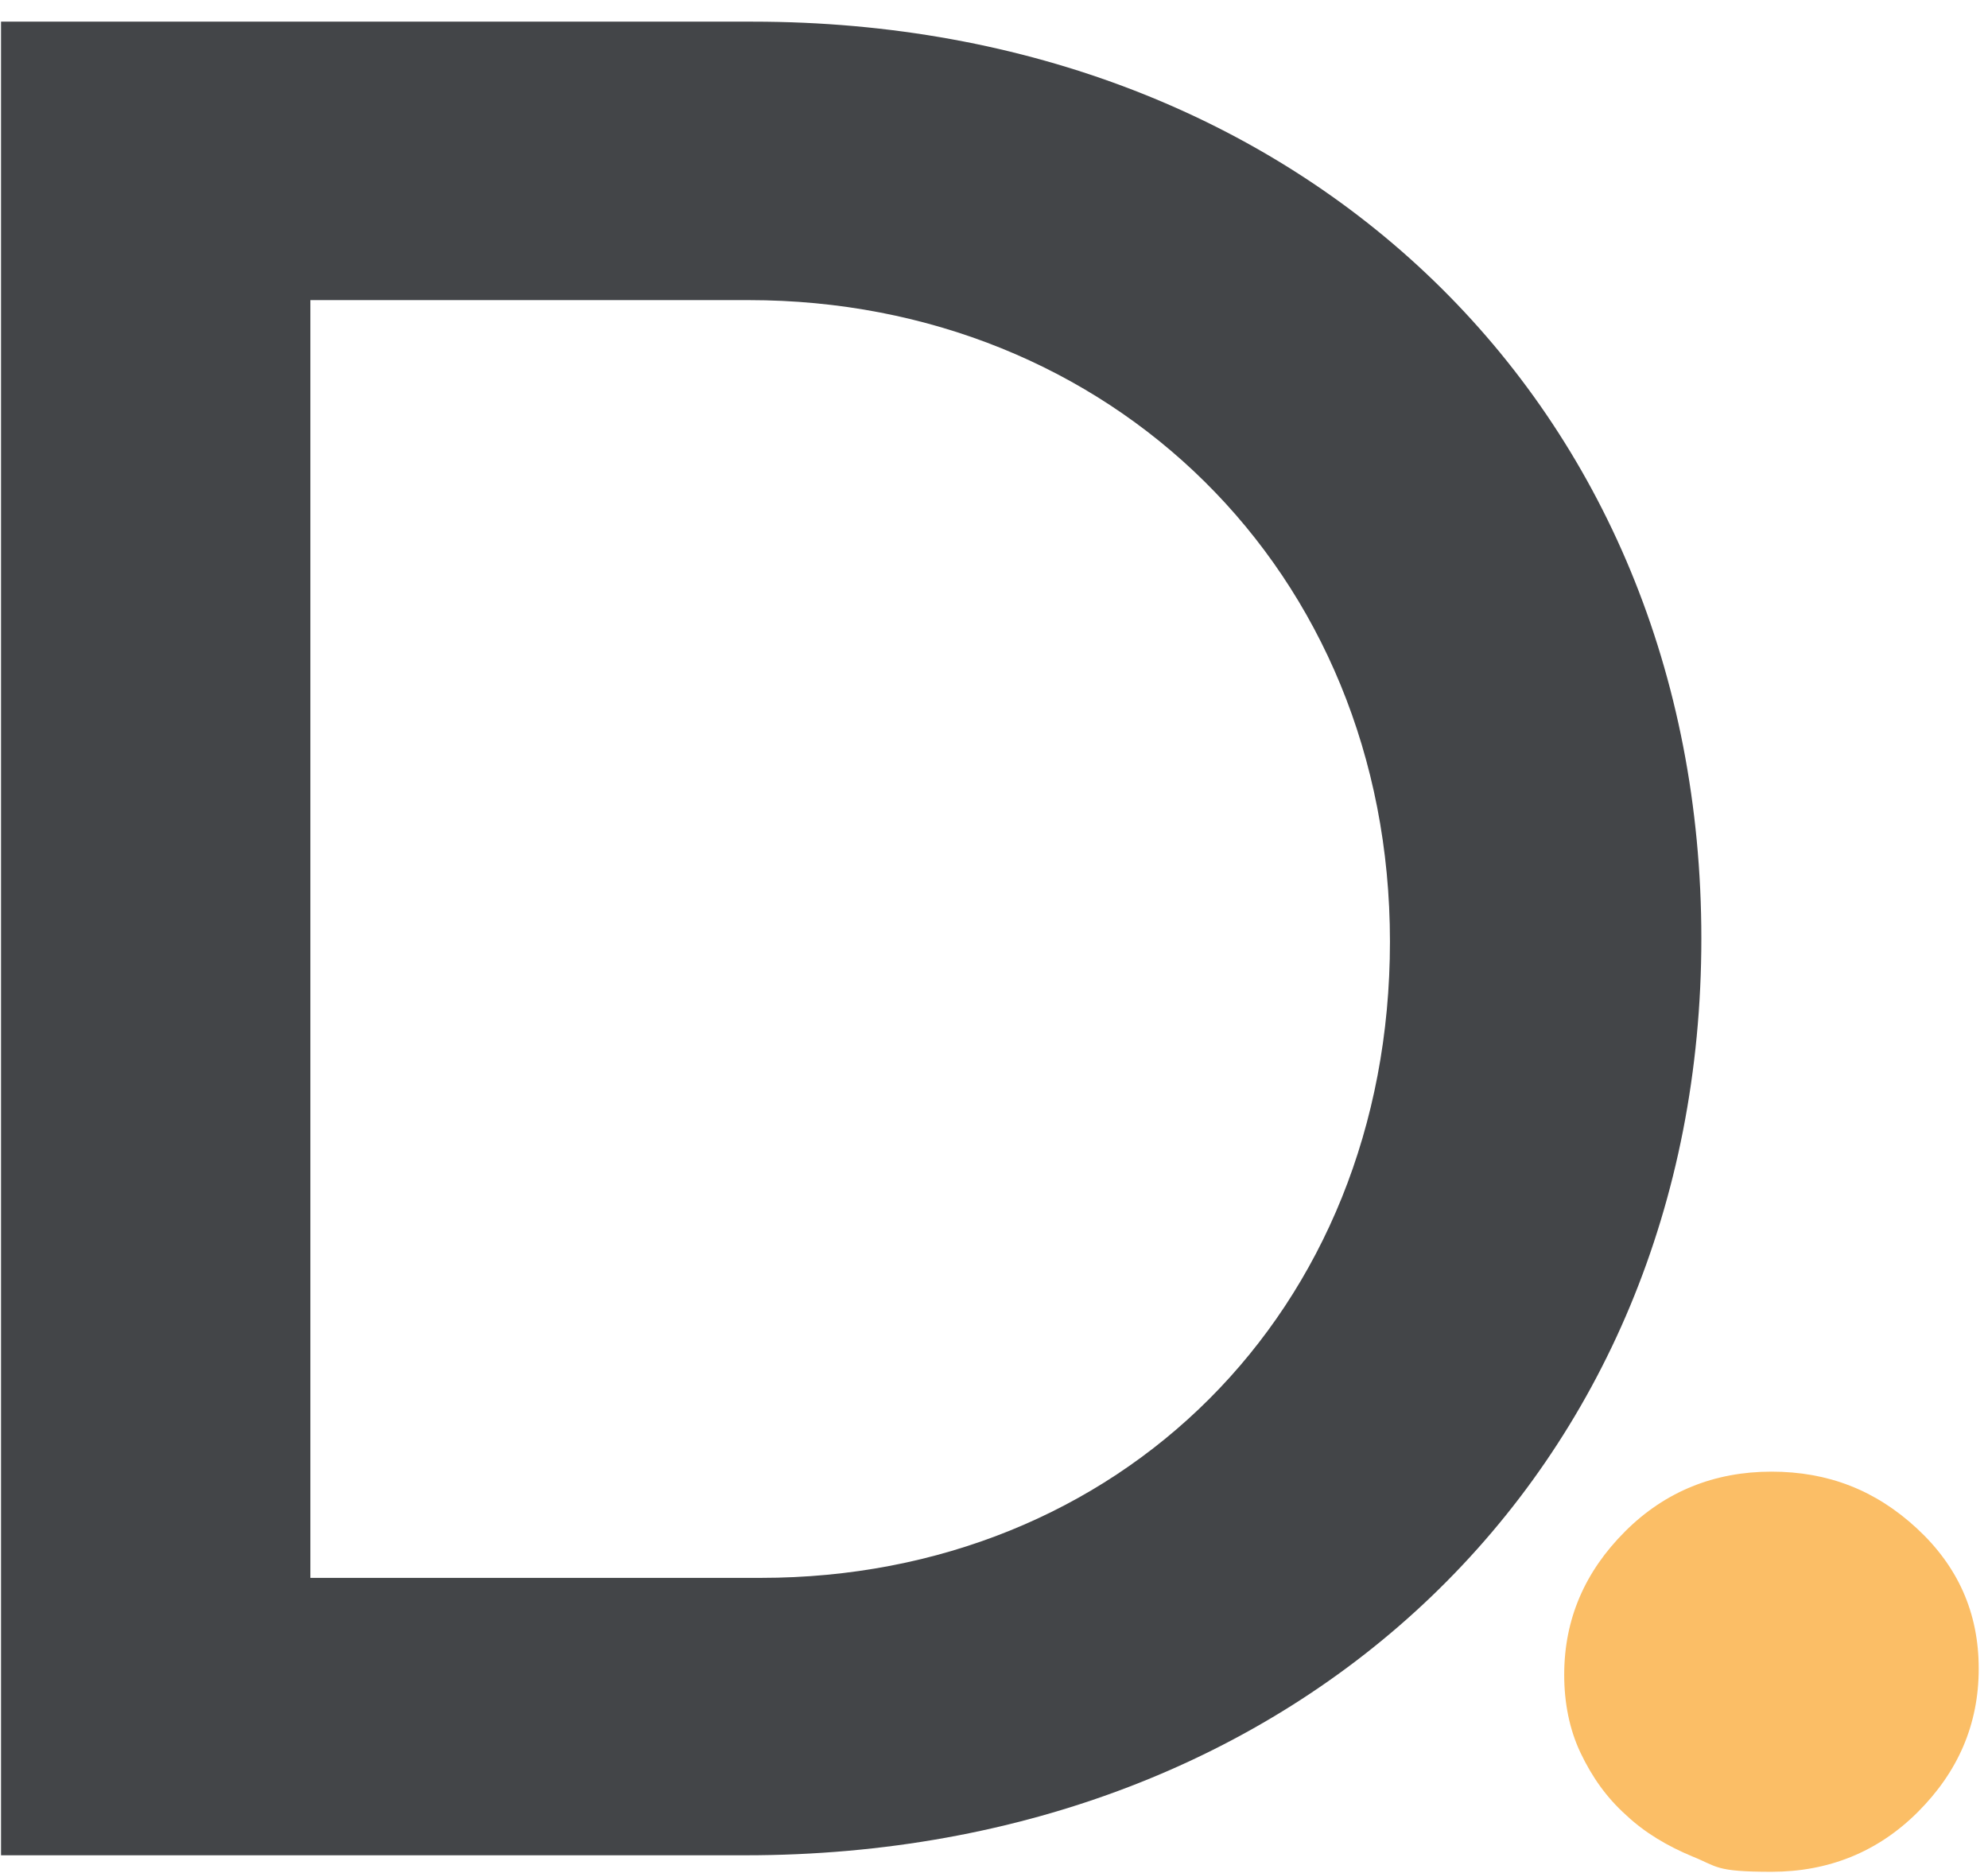
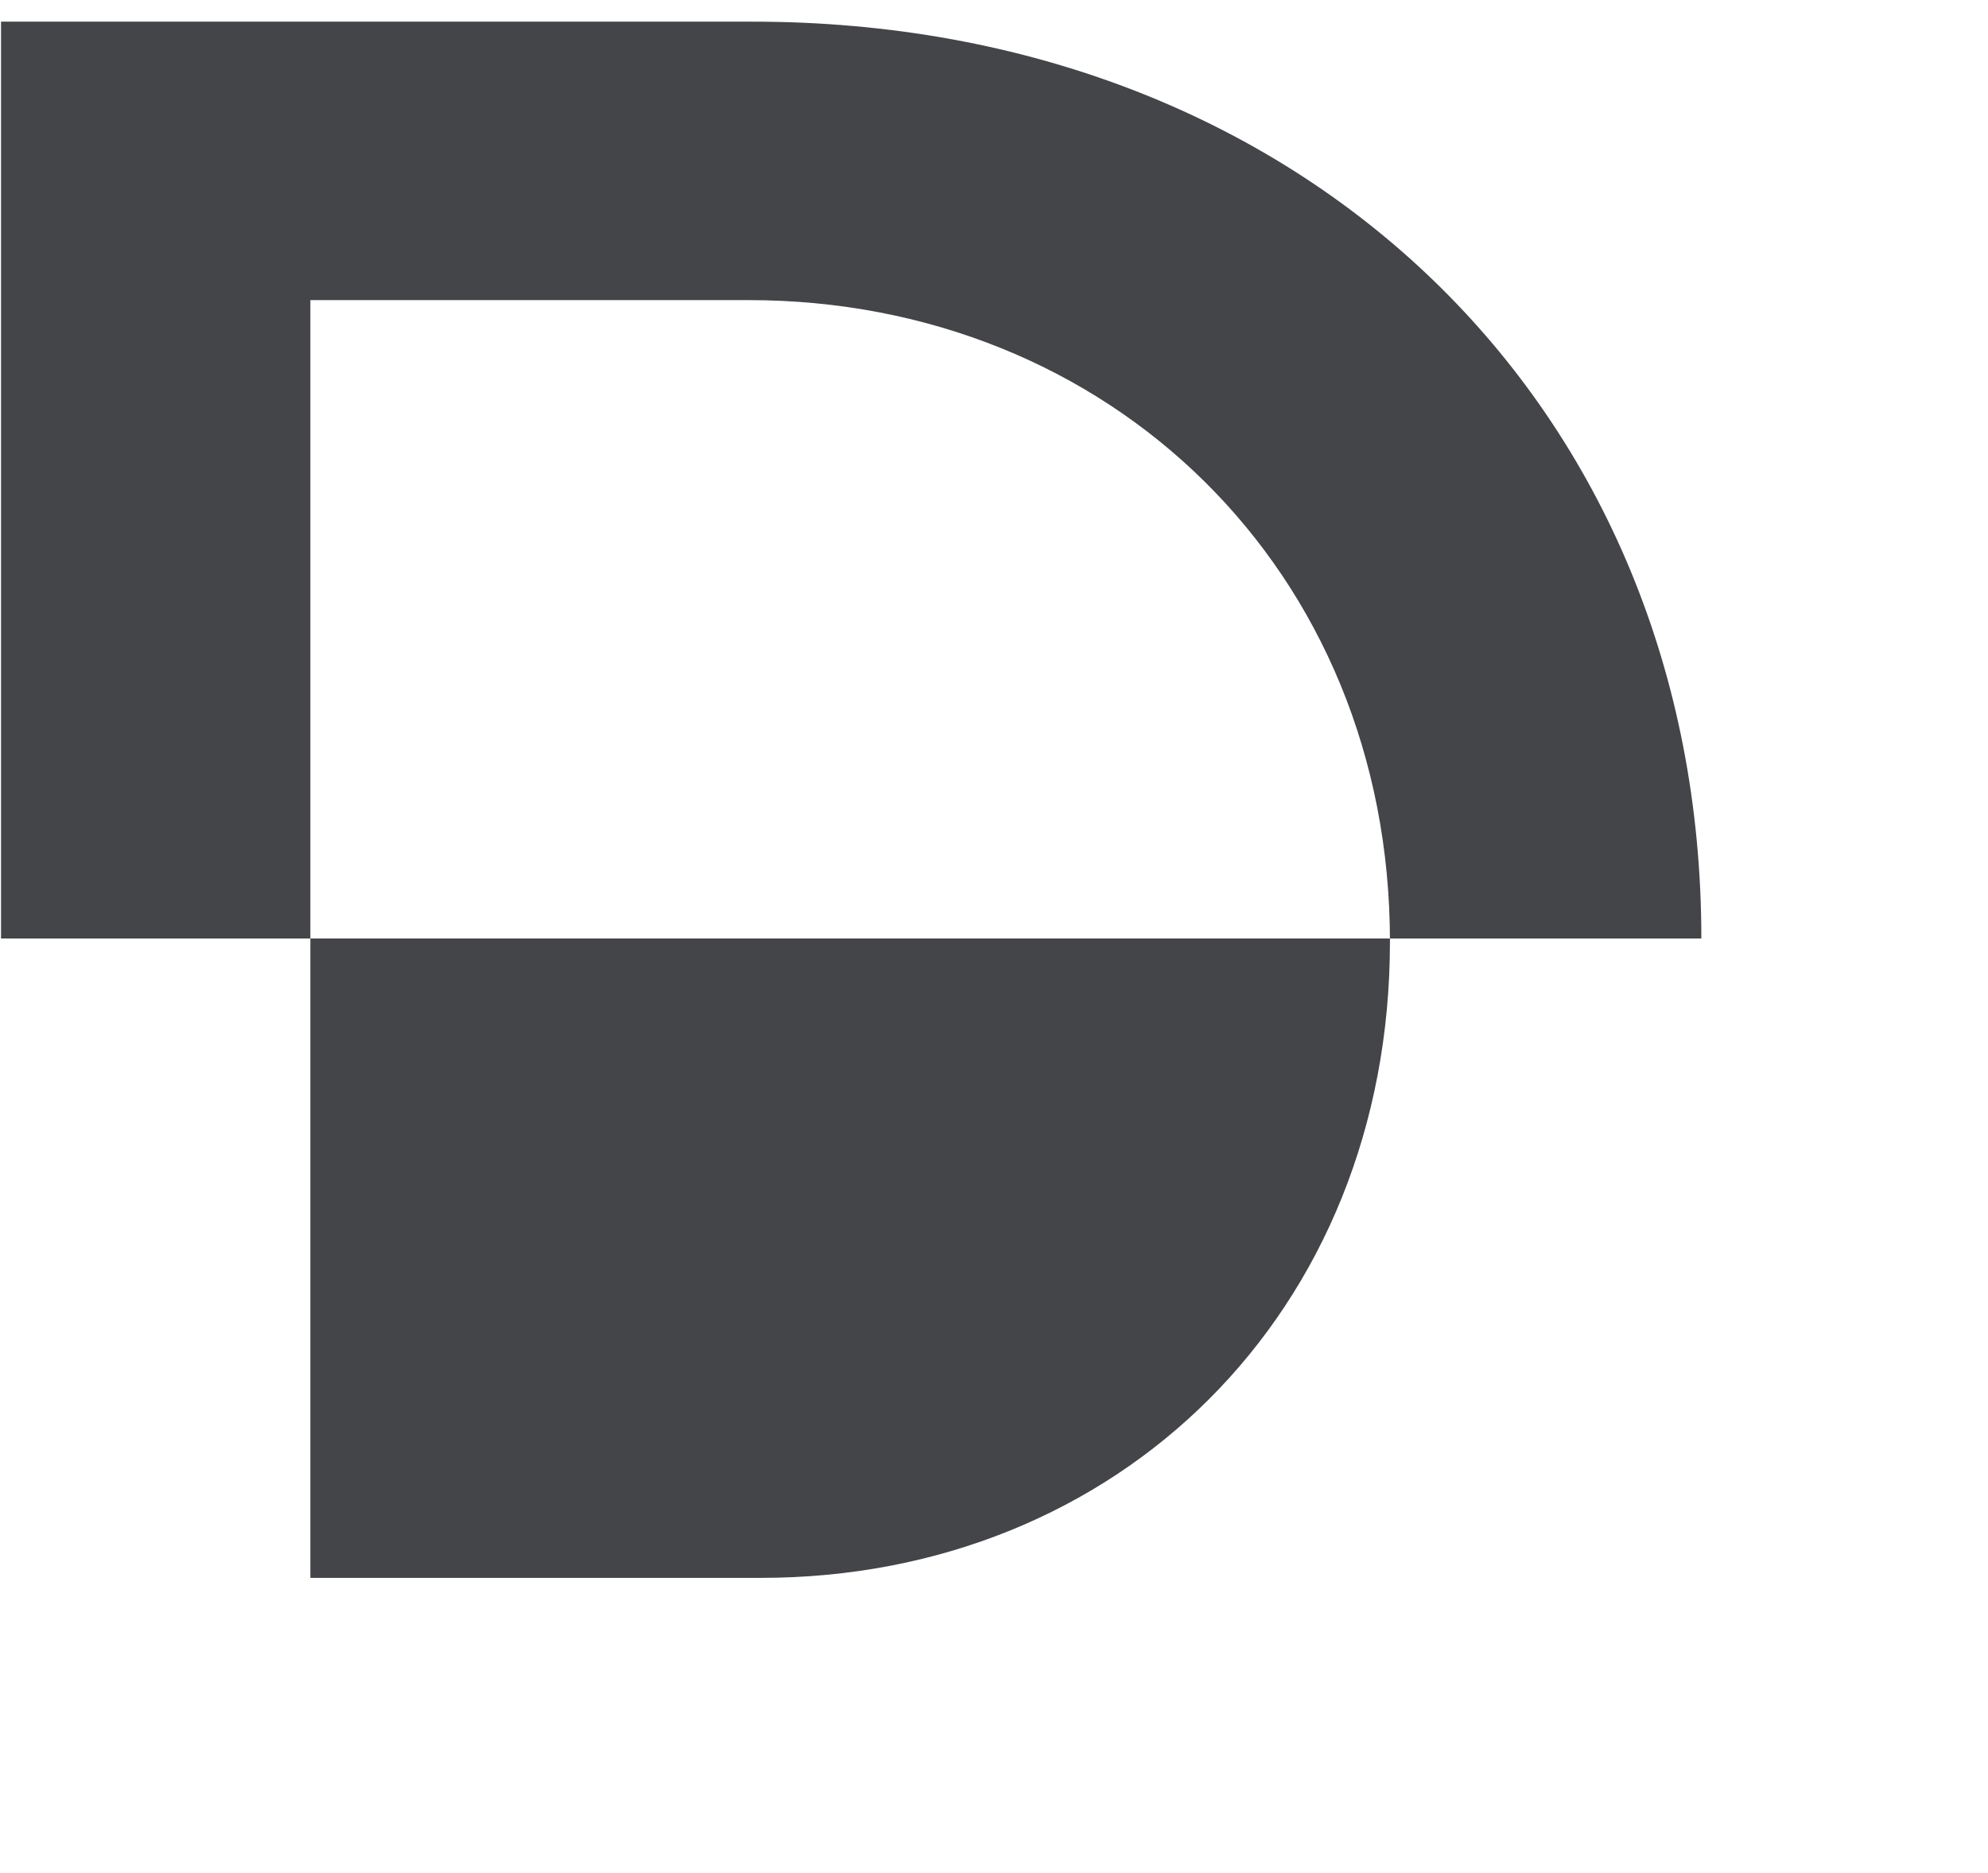
<svg xmlns="http://www.w3.org/2000/svg" id="Layer_1" version="1.1" viewBox="0 0 192.8 181.6">
-   <path d="M151.7,162.4c0-5.4,2-10,5.9-13.9,3.9-3.9,8.7-5.8,14.2-5.8s10.1,1.8,14.1,5.5c4,3.7,6,8.2,6,13.6s-2,10-5.9,13.9c-3.9,3.9-8.7,5.8-14.2,5.8s-5.2-.5-7.7-1.5c-2.4-1-4.6-2.3-6.4-4-1.9-1.7-3.3-3.7-4.4-6-1.1-2.3-1.6-4.9-1.6-7.6Z" fill="#fbbe66" />
-   <path d="M73,2.1c53.4,0,92,37.3,92,88.9s-38.9,88.9-92.7,88.9H.1V2.1h72.9ZM30.1,153h43.7c34.6,0,61-25.7,61-61.7s-27.2-62.2-62.2-62.2H30.1v124Z" fill="#434548" />
+   <path d="M73,2.1c53.4,0,92,37.3,92,88.9H.1V2.1h72.9ZM30.1,153h43.7c34.6,0,61-25.7,61-61.7s-27.2-62.2-62.2-62.2H30.1v124Z" fill="#434548" />
</svg>